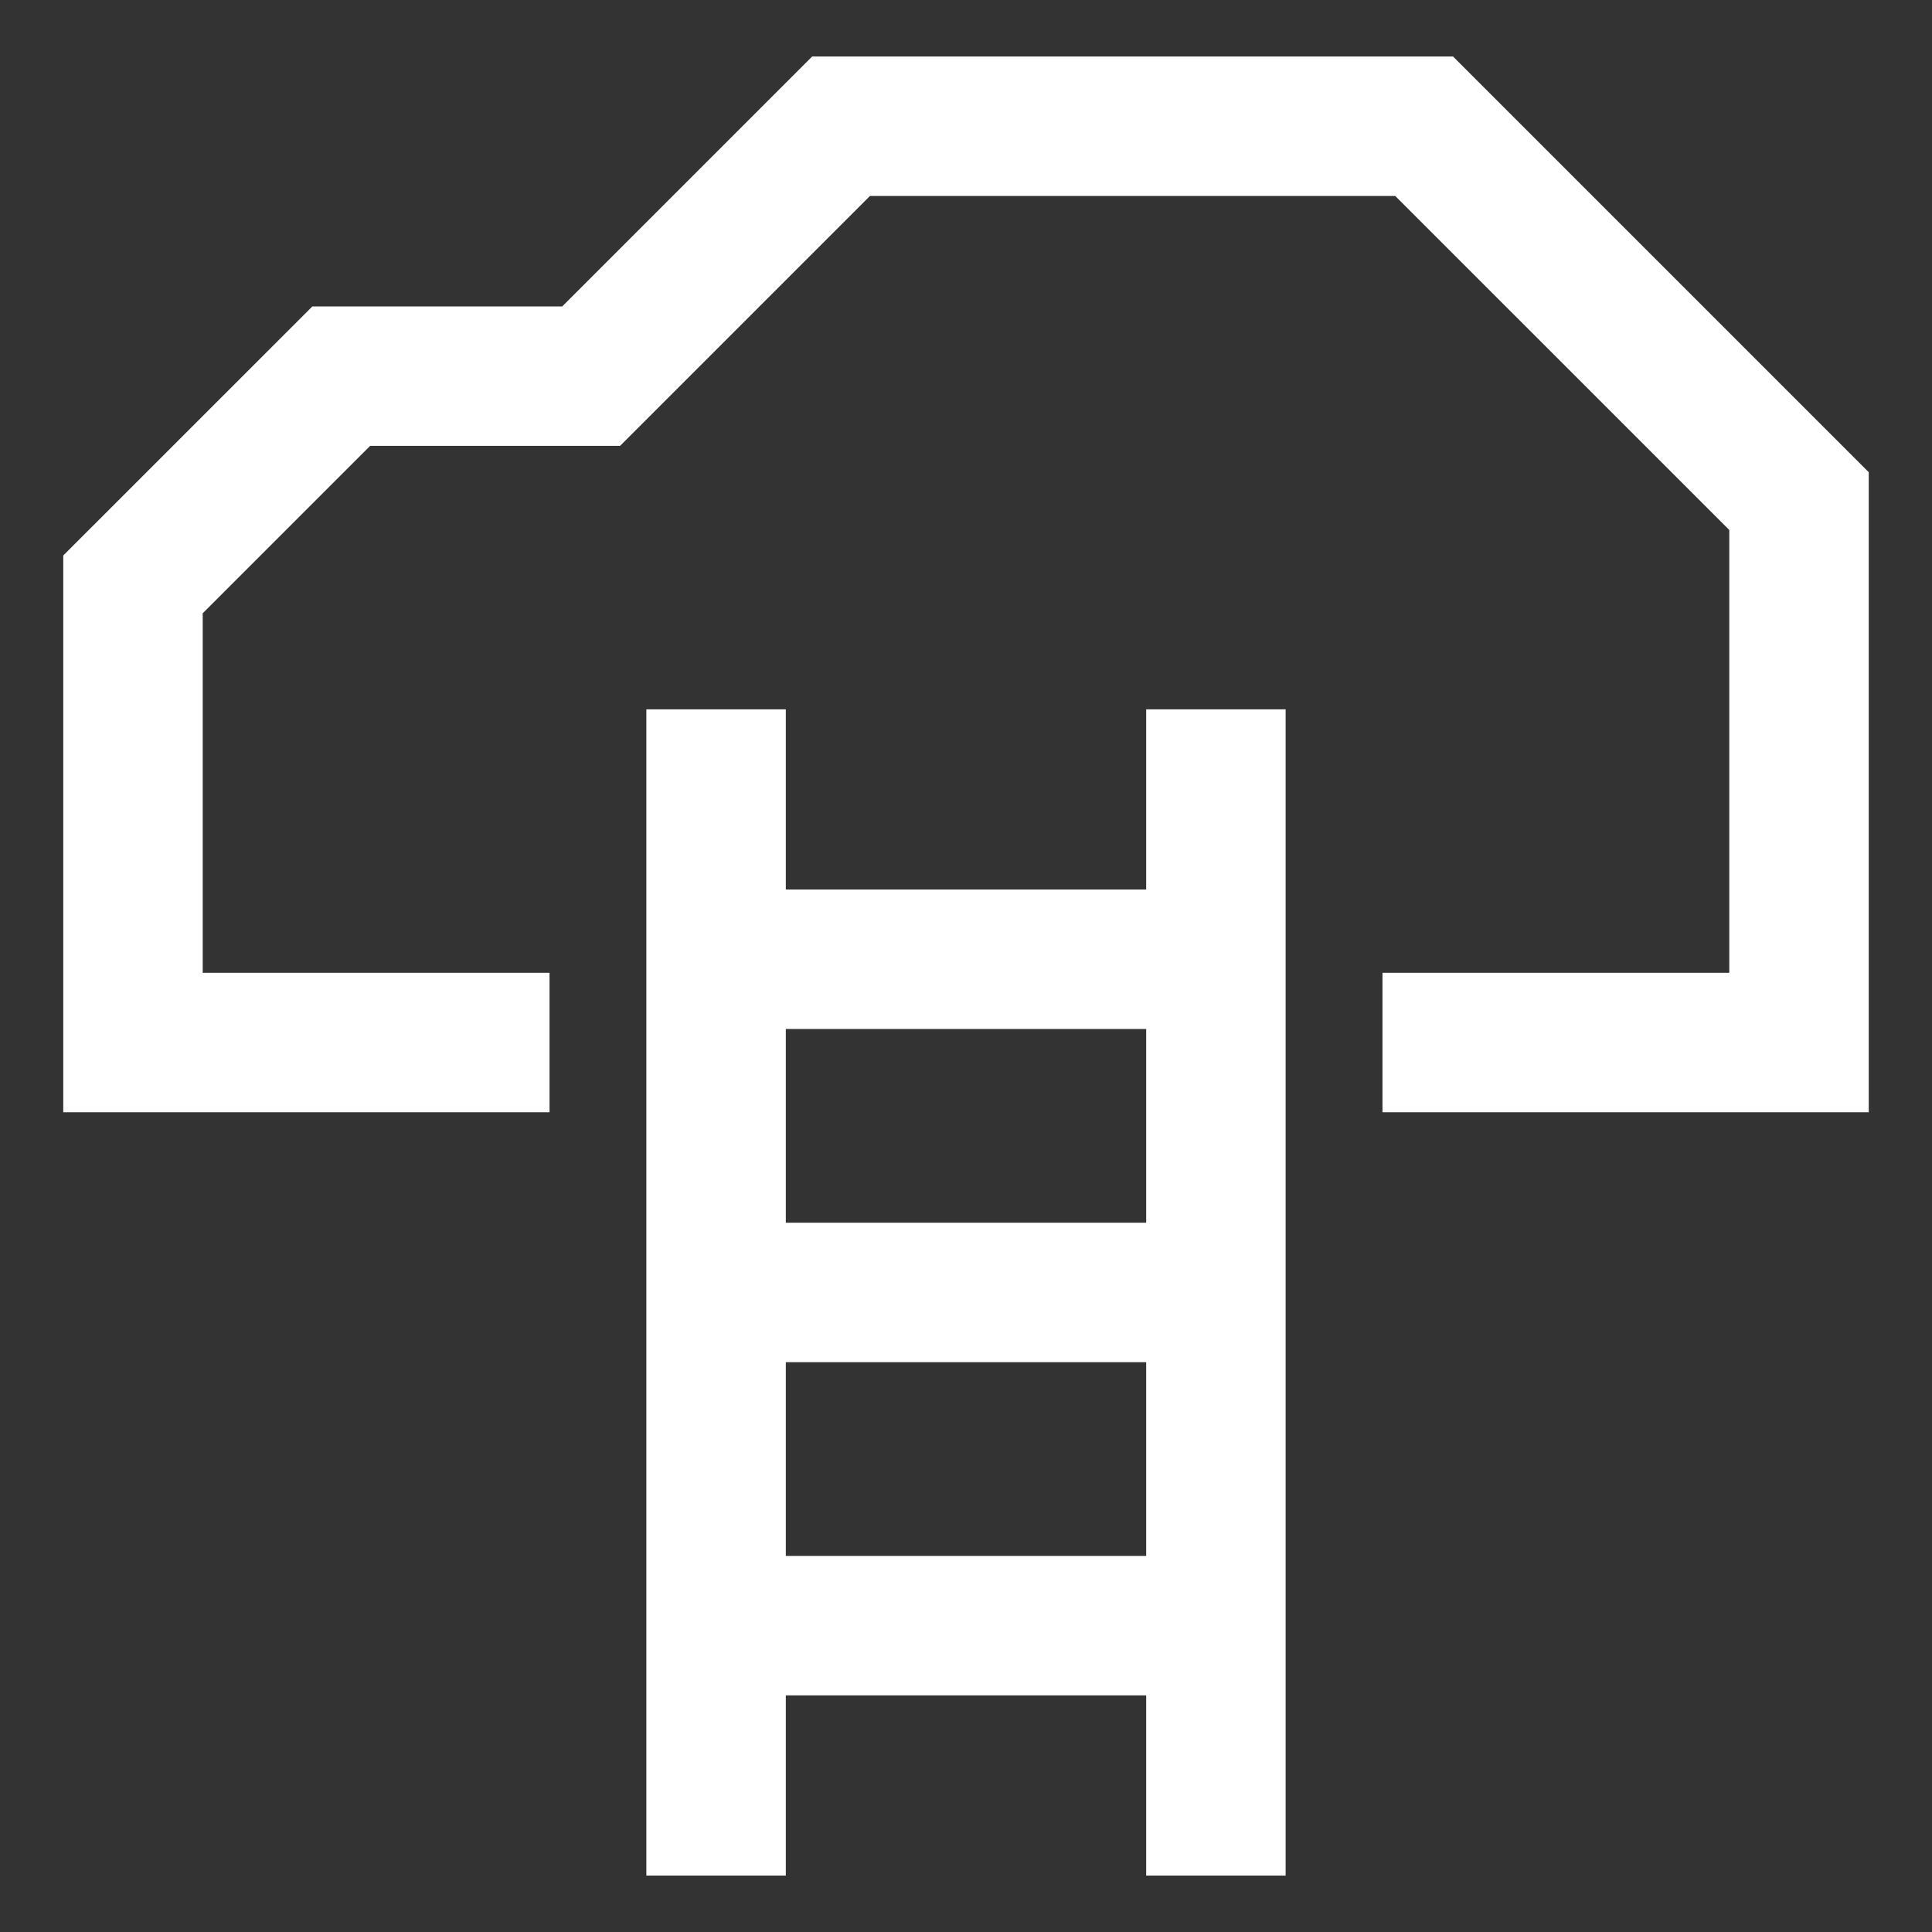
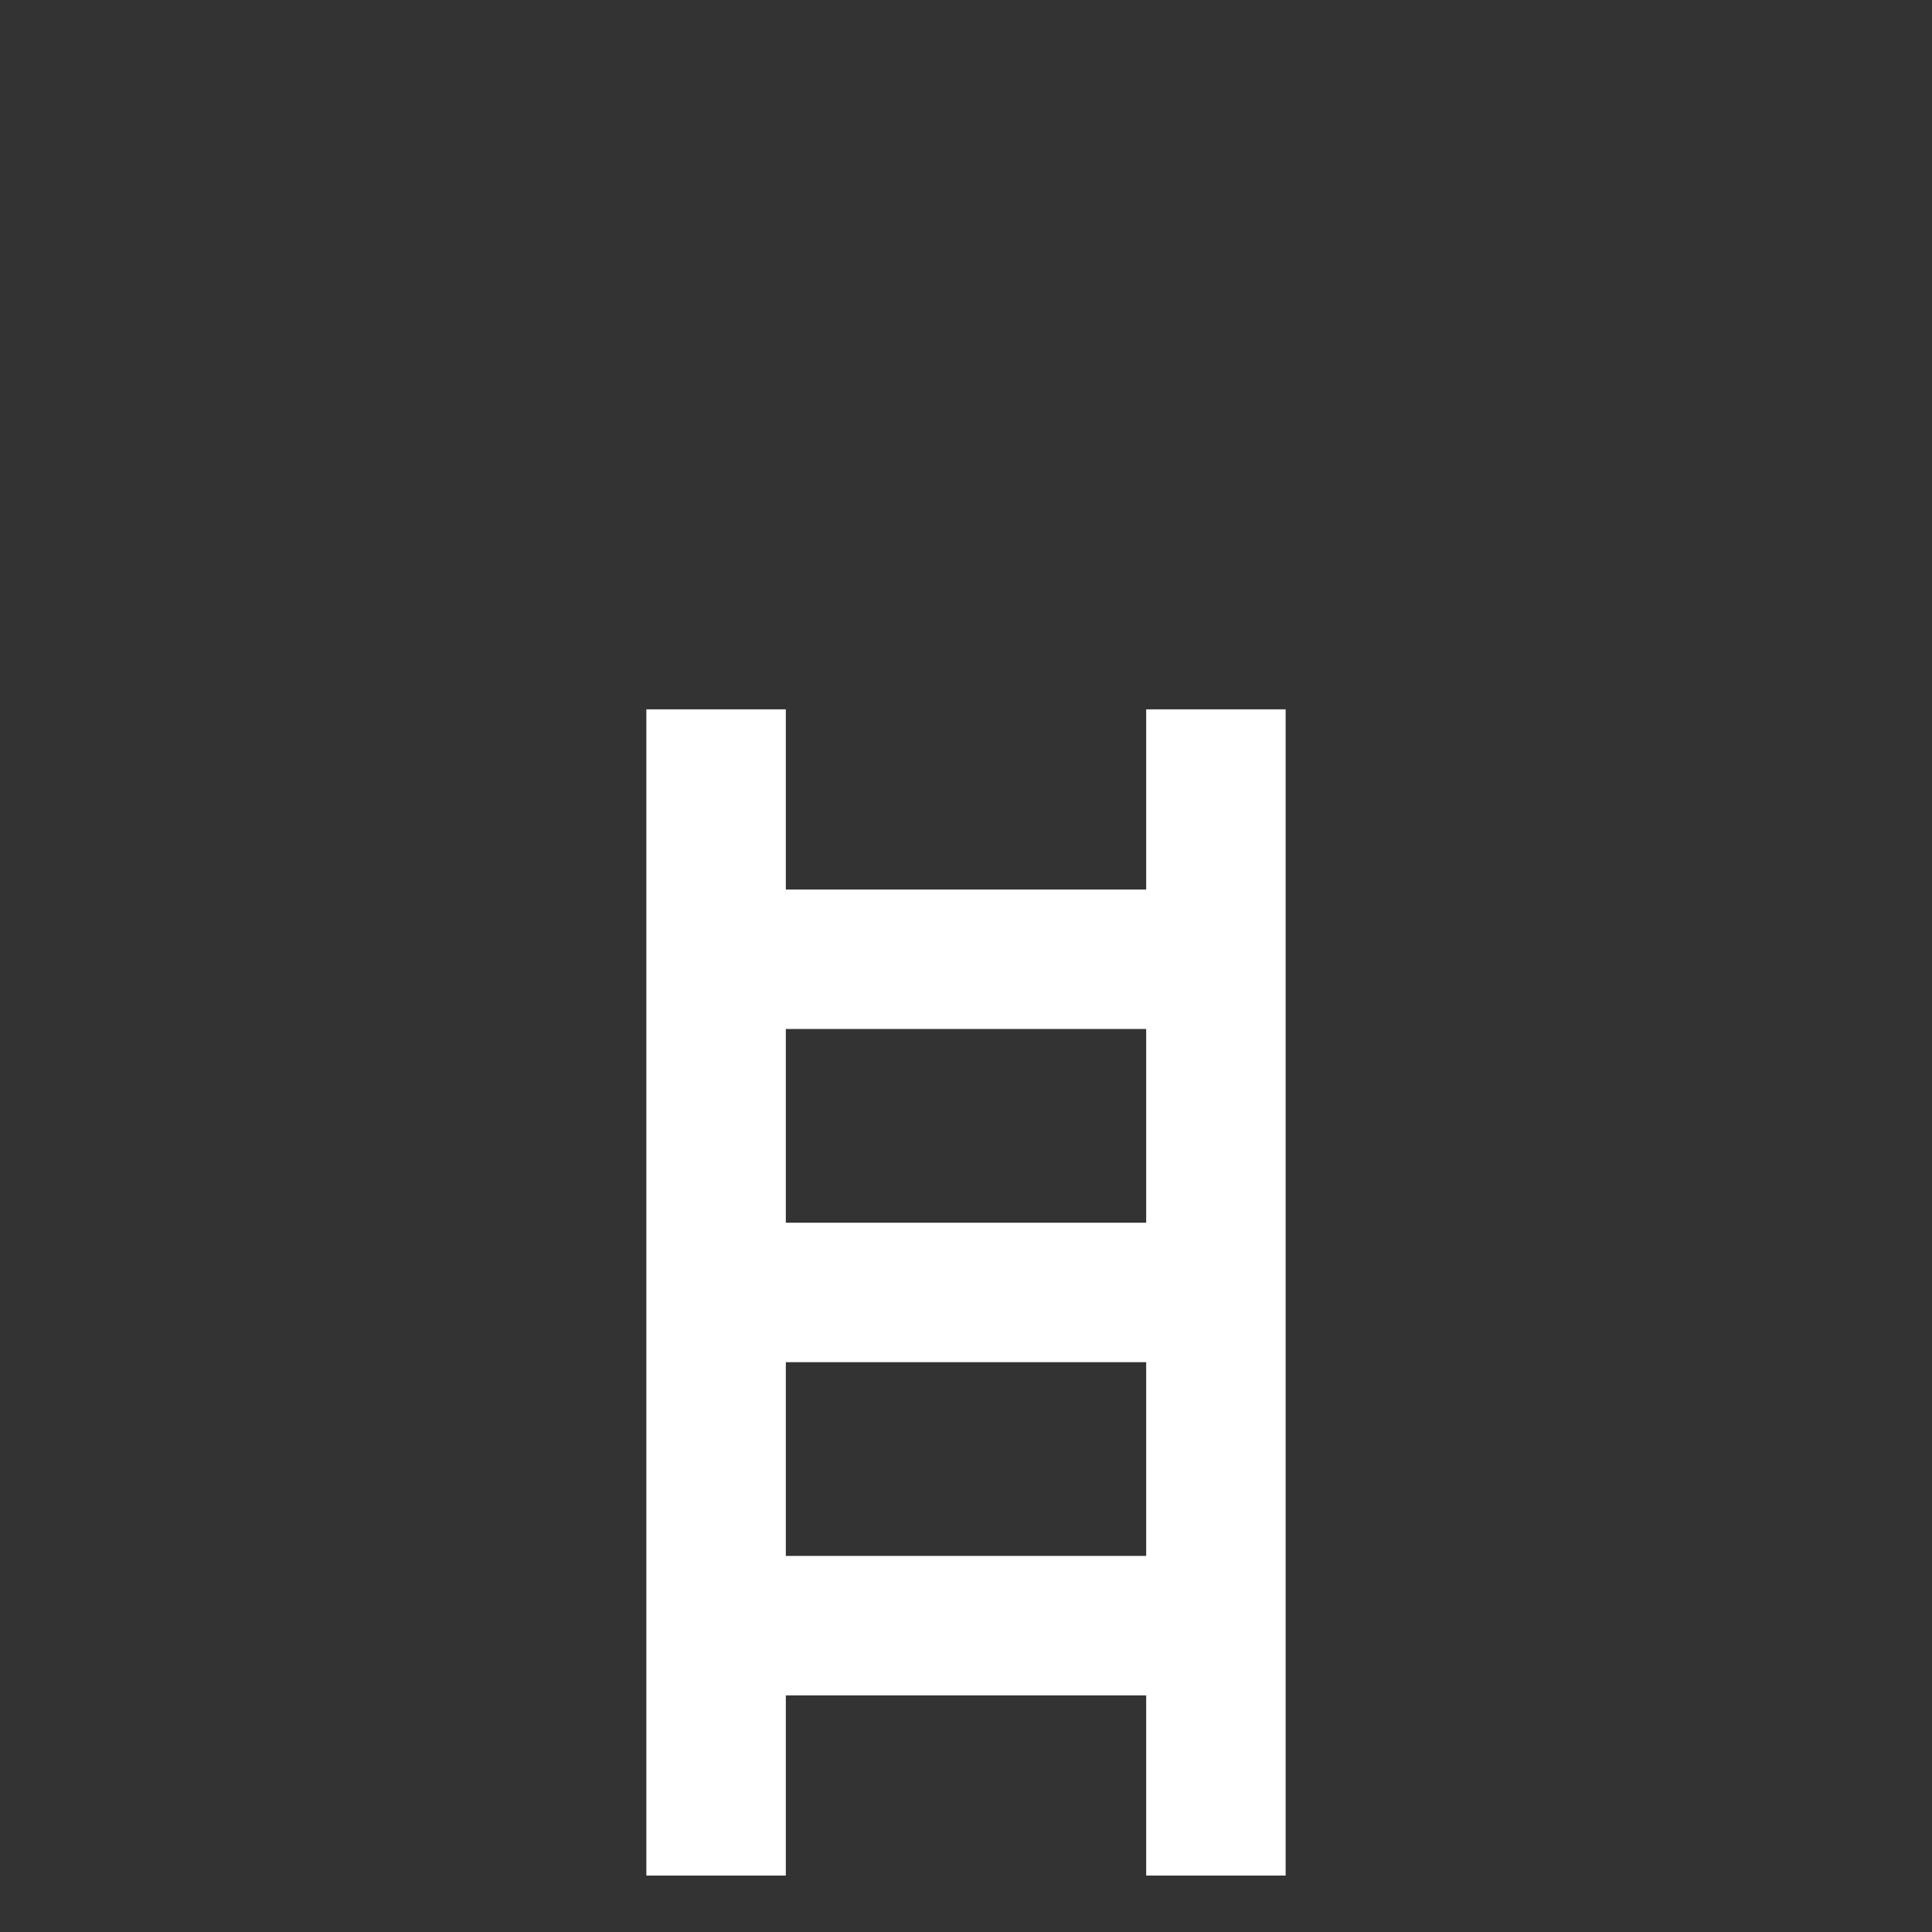
<svg xmlns="http://www.w3.org/2000/svg" width="500" height="500" viewBox="0 0 500 500" fill="none">
  <rect x="0" y="0" width="500" height="500" fill="#333333" stroke="none" />
  <path d="M296.63 230.209H203.369V183.578H167.277V485.392H203.369V438.761H296.63V485.392H332.722V183.578H296.63V230.209ZM296.63 266.301V316.439H203.369V266.301H296.63ZM203.369 402.67V352.531H296.63V402.67H203.369Z" fill="white" />
-   <path d="M376.047 14.625H210.184L145.507 79.301H80.845L16.371 143.761V287.853H142.216V251.762H52.463V158.718L95.787 115.393H160.464L225.14 50.717H361.09L447.537 137.163V251.762H357.784V287.853H483.629V122.207L376.047 14.625Z" fill="white" />
</svg>